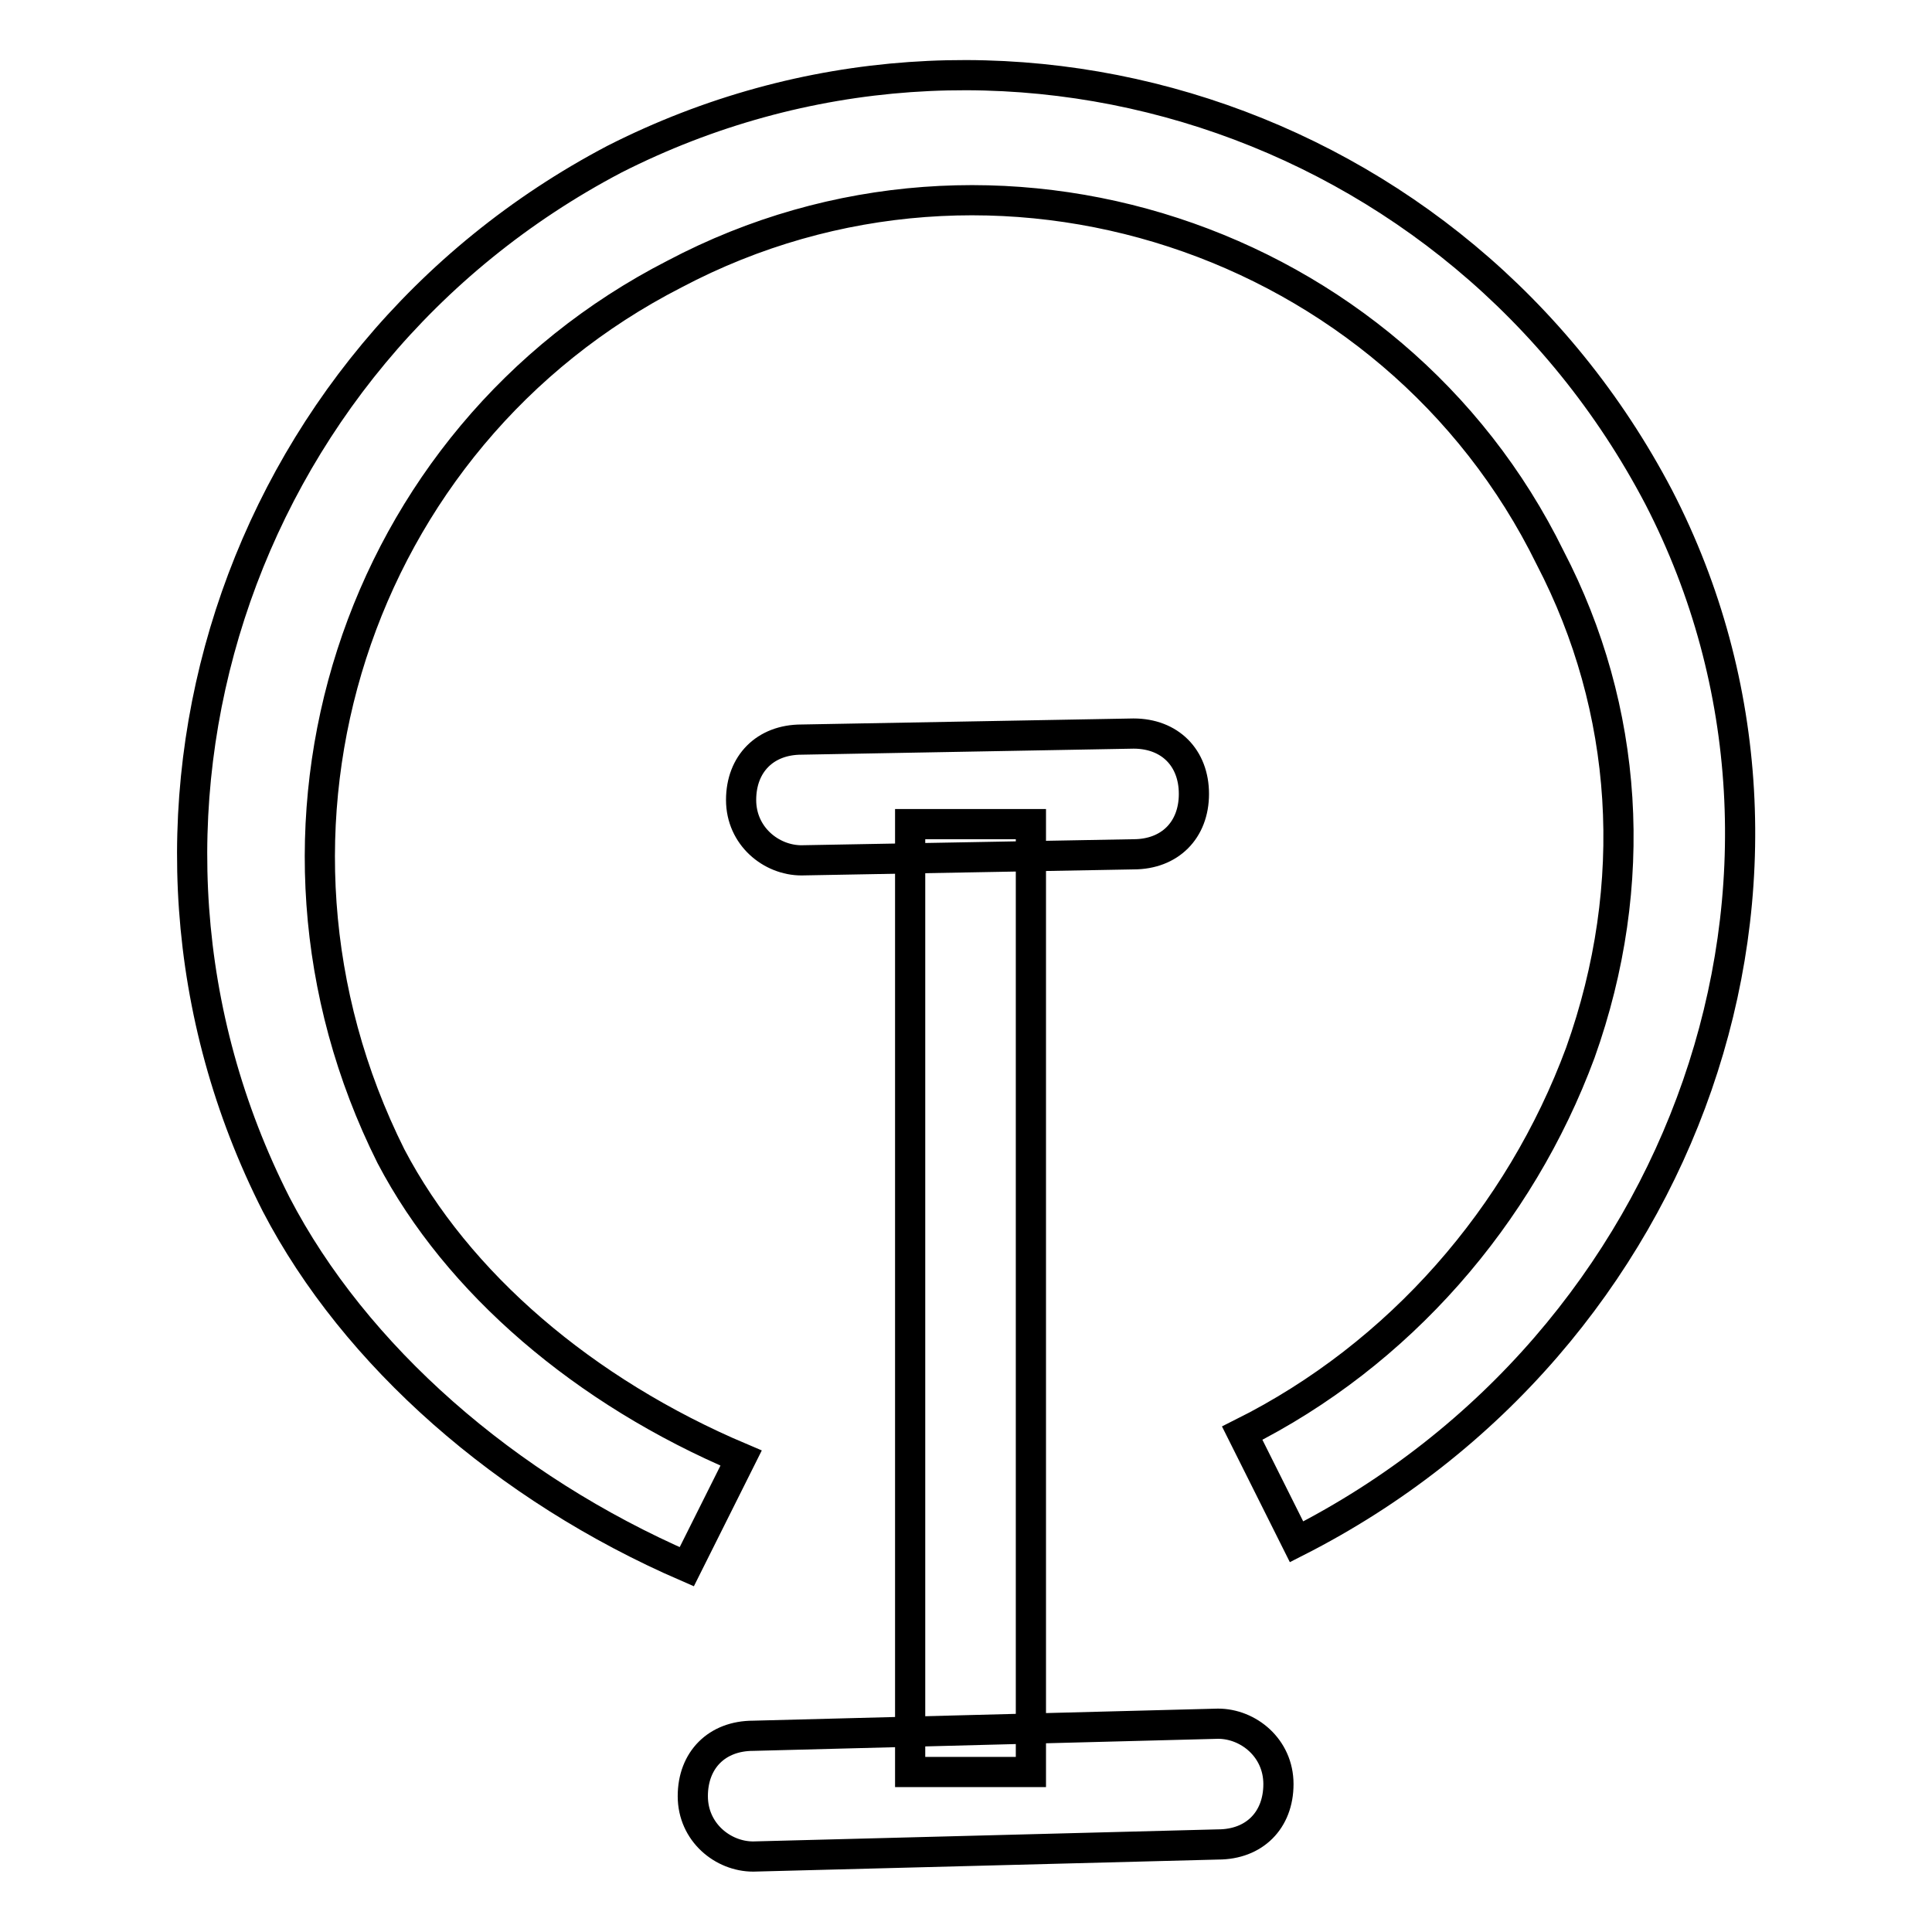
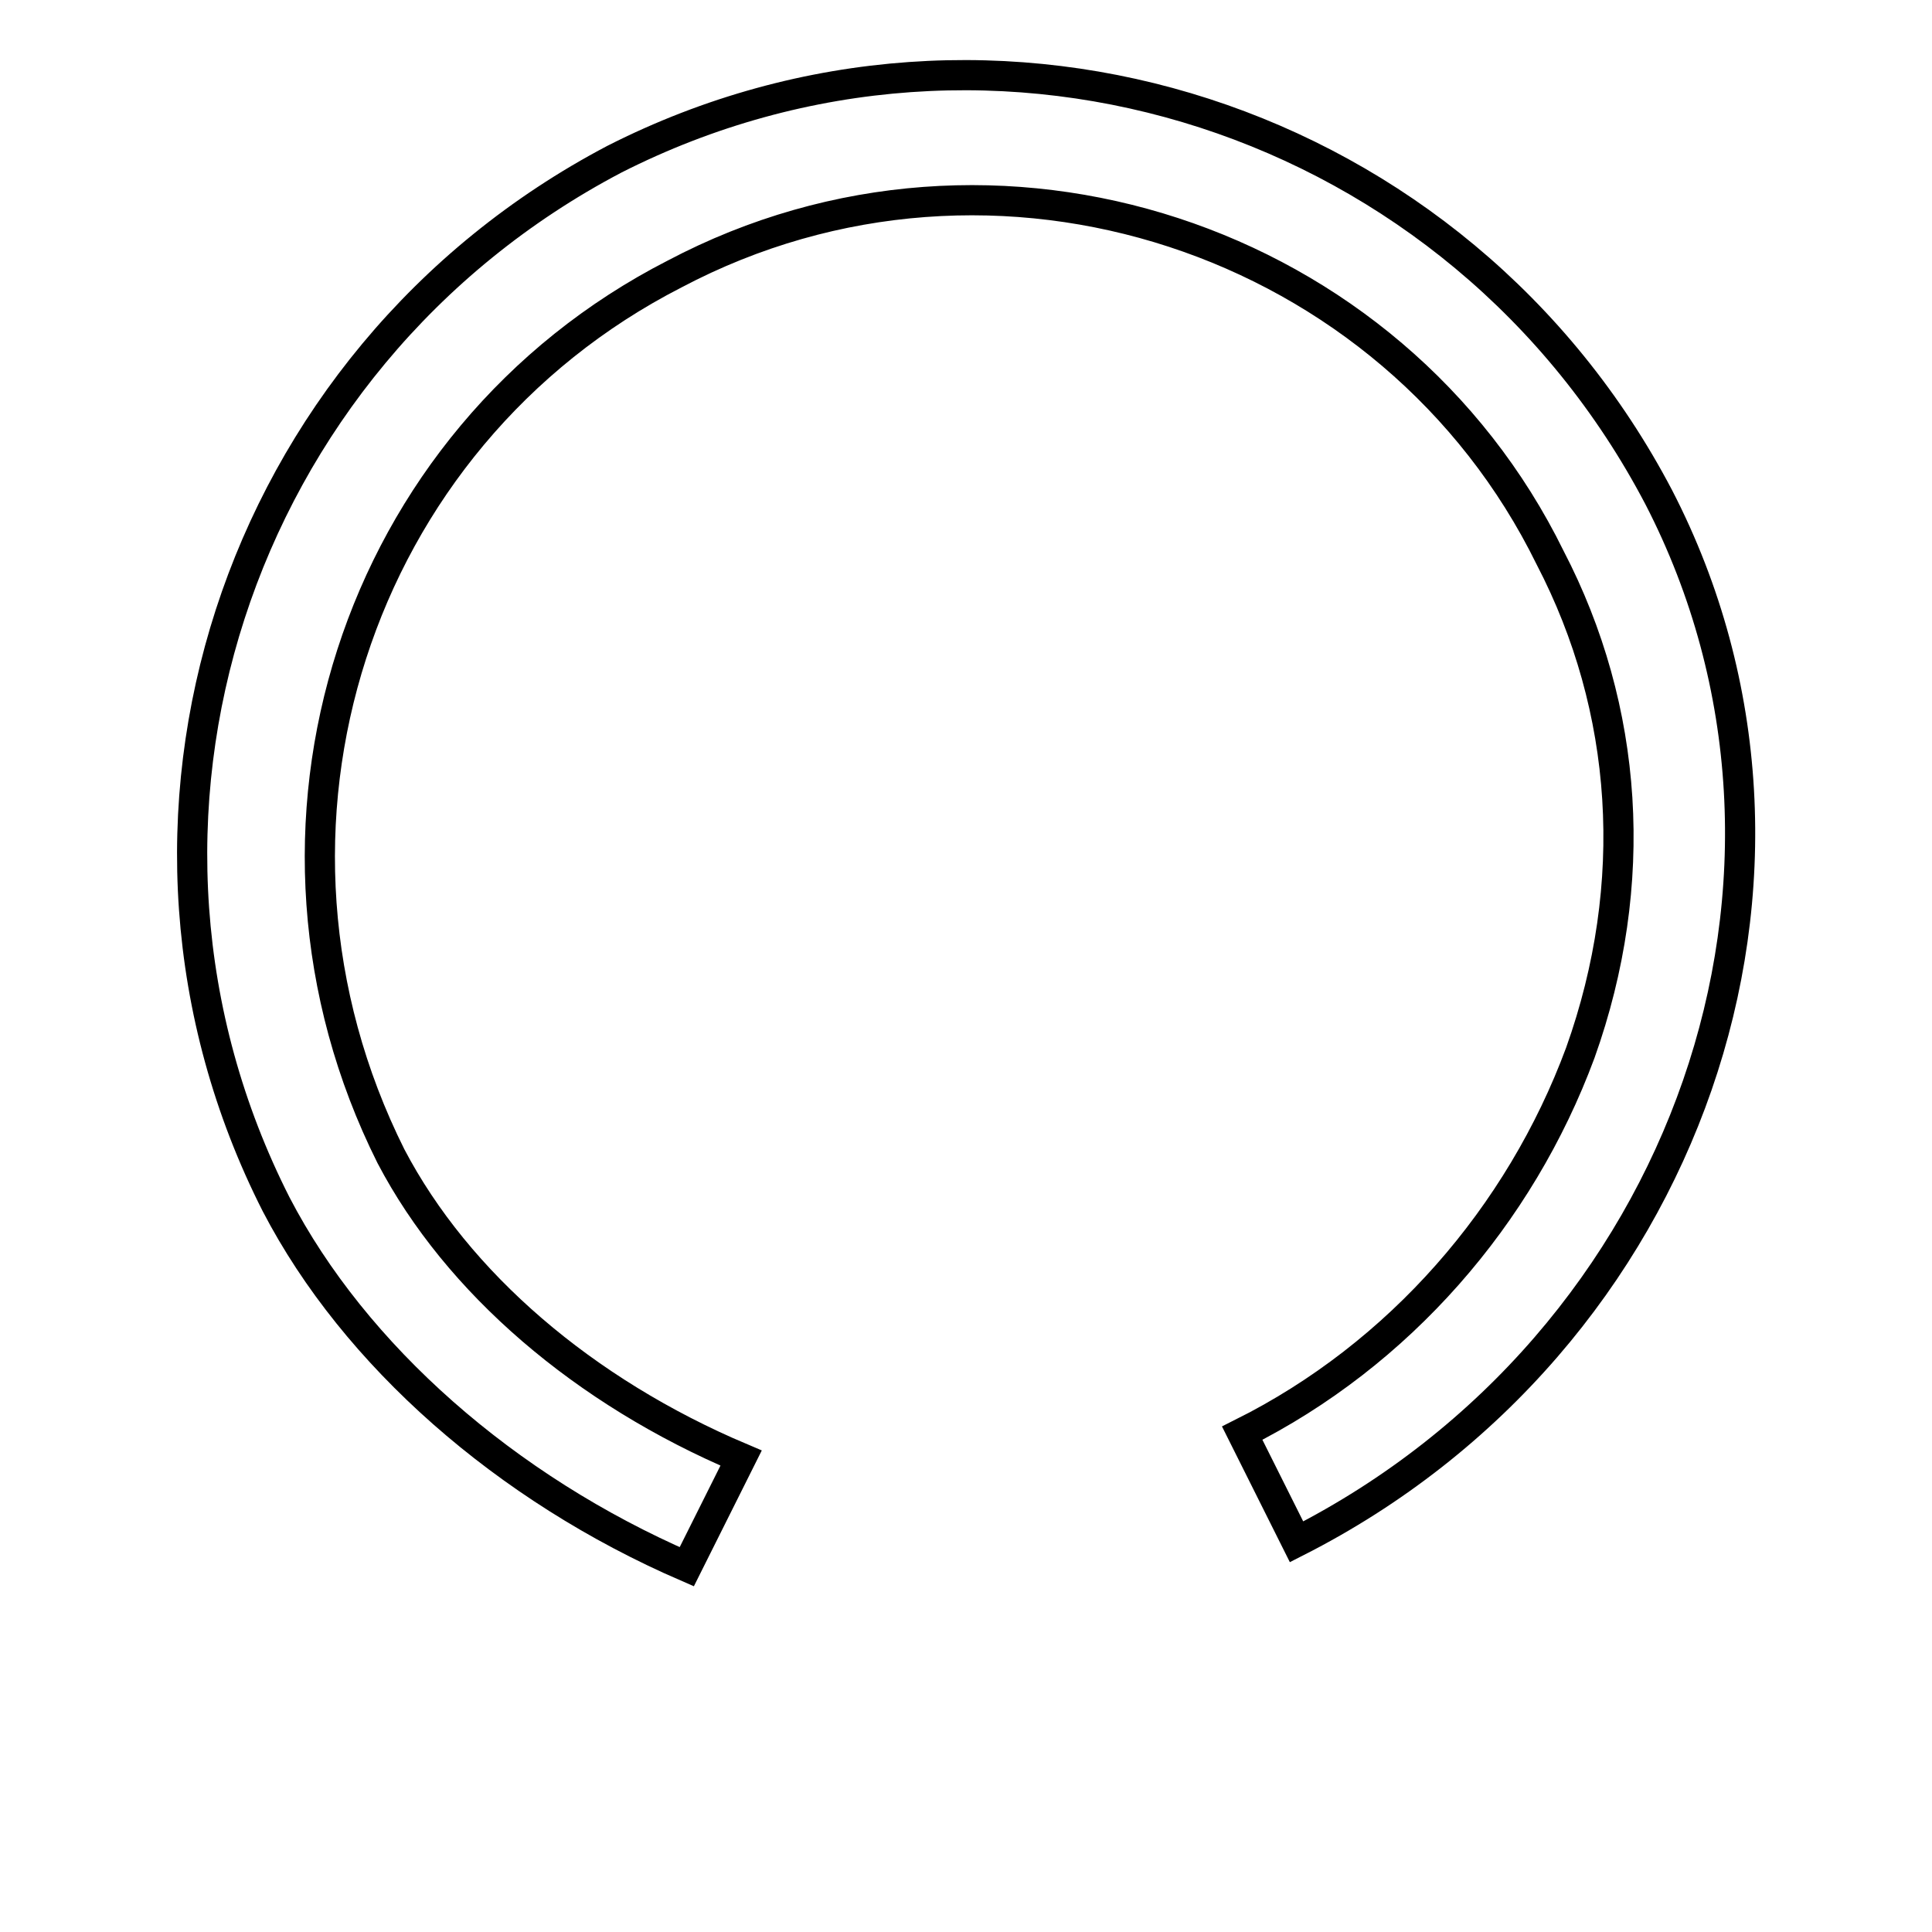
<svg xmlns="http://www.w3.org/2000/svg" version="1.1" x="0px" y="0px" viewBox="0 0 256 256" enable-background="new 0 0 256 256" xml:space="preserve">
  <g>
    <path stroke-width="4" fill-opacity="0" stroke="#000000" d="M91,207.6c-24-10.4-44-28-54.4-48C11,109.2,31,47.6,81.4,21.1c50.4-25.6,112-5.6,138.4,44.8 c25.6,49.6,4,112-48,138.4l-7.2-14.4c20.8-10.4,36.8-28.8,44.8-50.4c8-22.4,6.4-45.6-4-65.6c-20.8-42.4-73.6-60-116-37.6 C47,58,30.2,110,51.8,153.2c8.8,16.8,25.6,31.2,46.4,40L91,207.6L91,207.6z" />
-     <path stroke-width="4" fill-opacity="0" stroke="#000000" d="M120.6,109.2h16v125.6h-16V109.2z" />
-     <path stroke-width="4" fill-opacity="0" stroke="#000000" d="M106.2,114c-4,0-8-3.2-8-8c0-4.8,3.2-8,8-8l44-0.8c4.8,0,8,3.2,8,8s-3.2,8-8,8L106.2,114z M99.8,246 c-4,0-8-3.2-8-8s3.2-8,8-8l61.6-1.6c4,0,8,3.2,8,8c0,4.8-3.2,8-8,8L99.8,246z" />
  </g>
</svg>